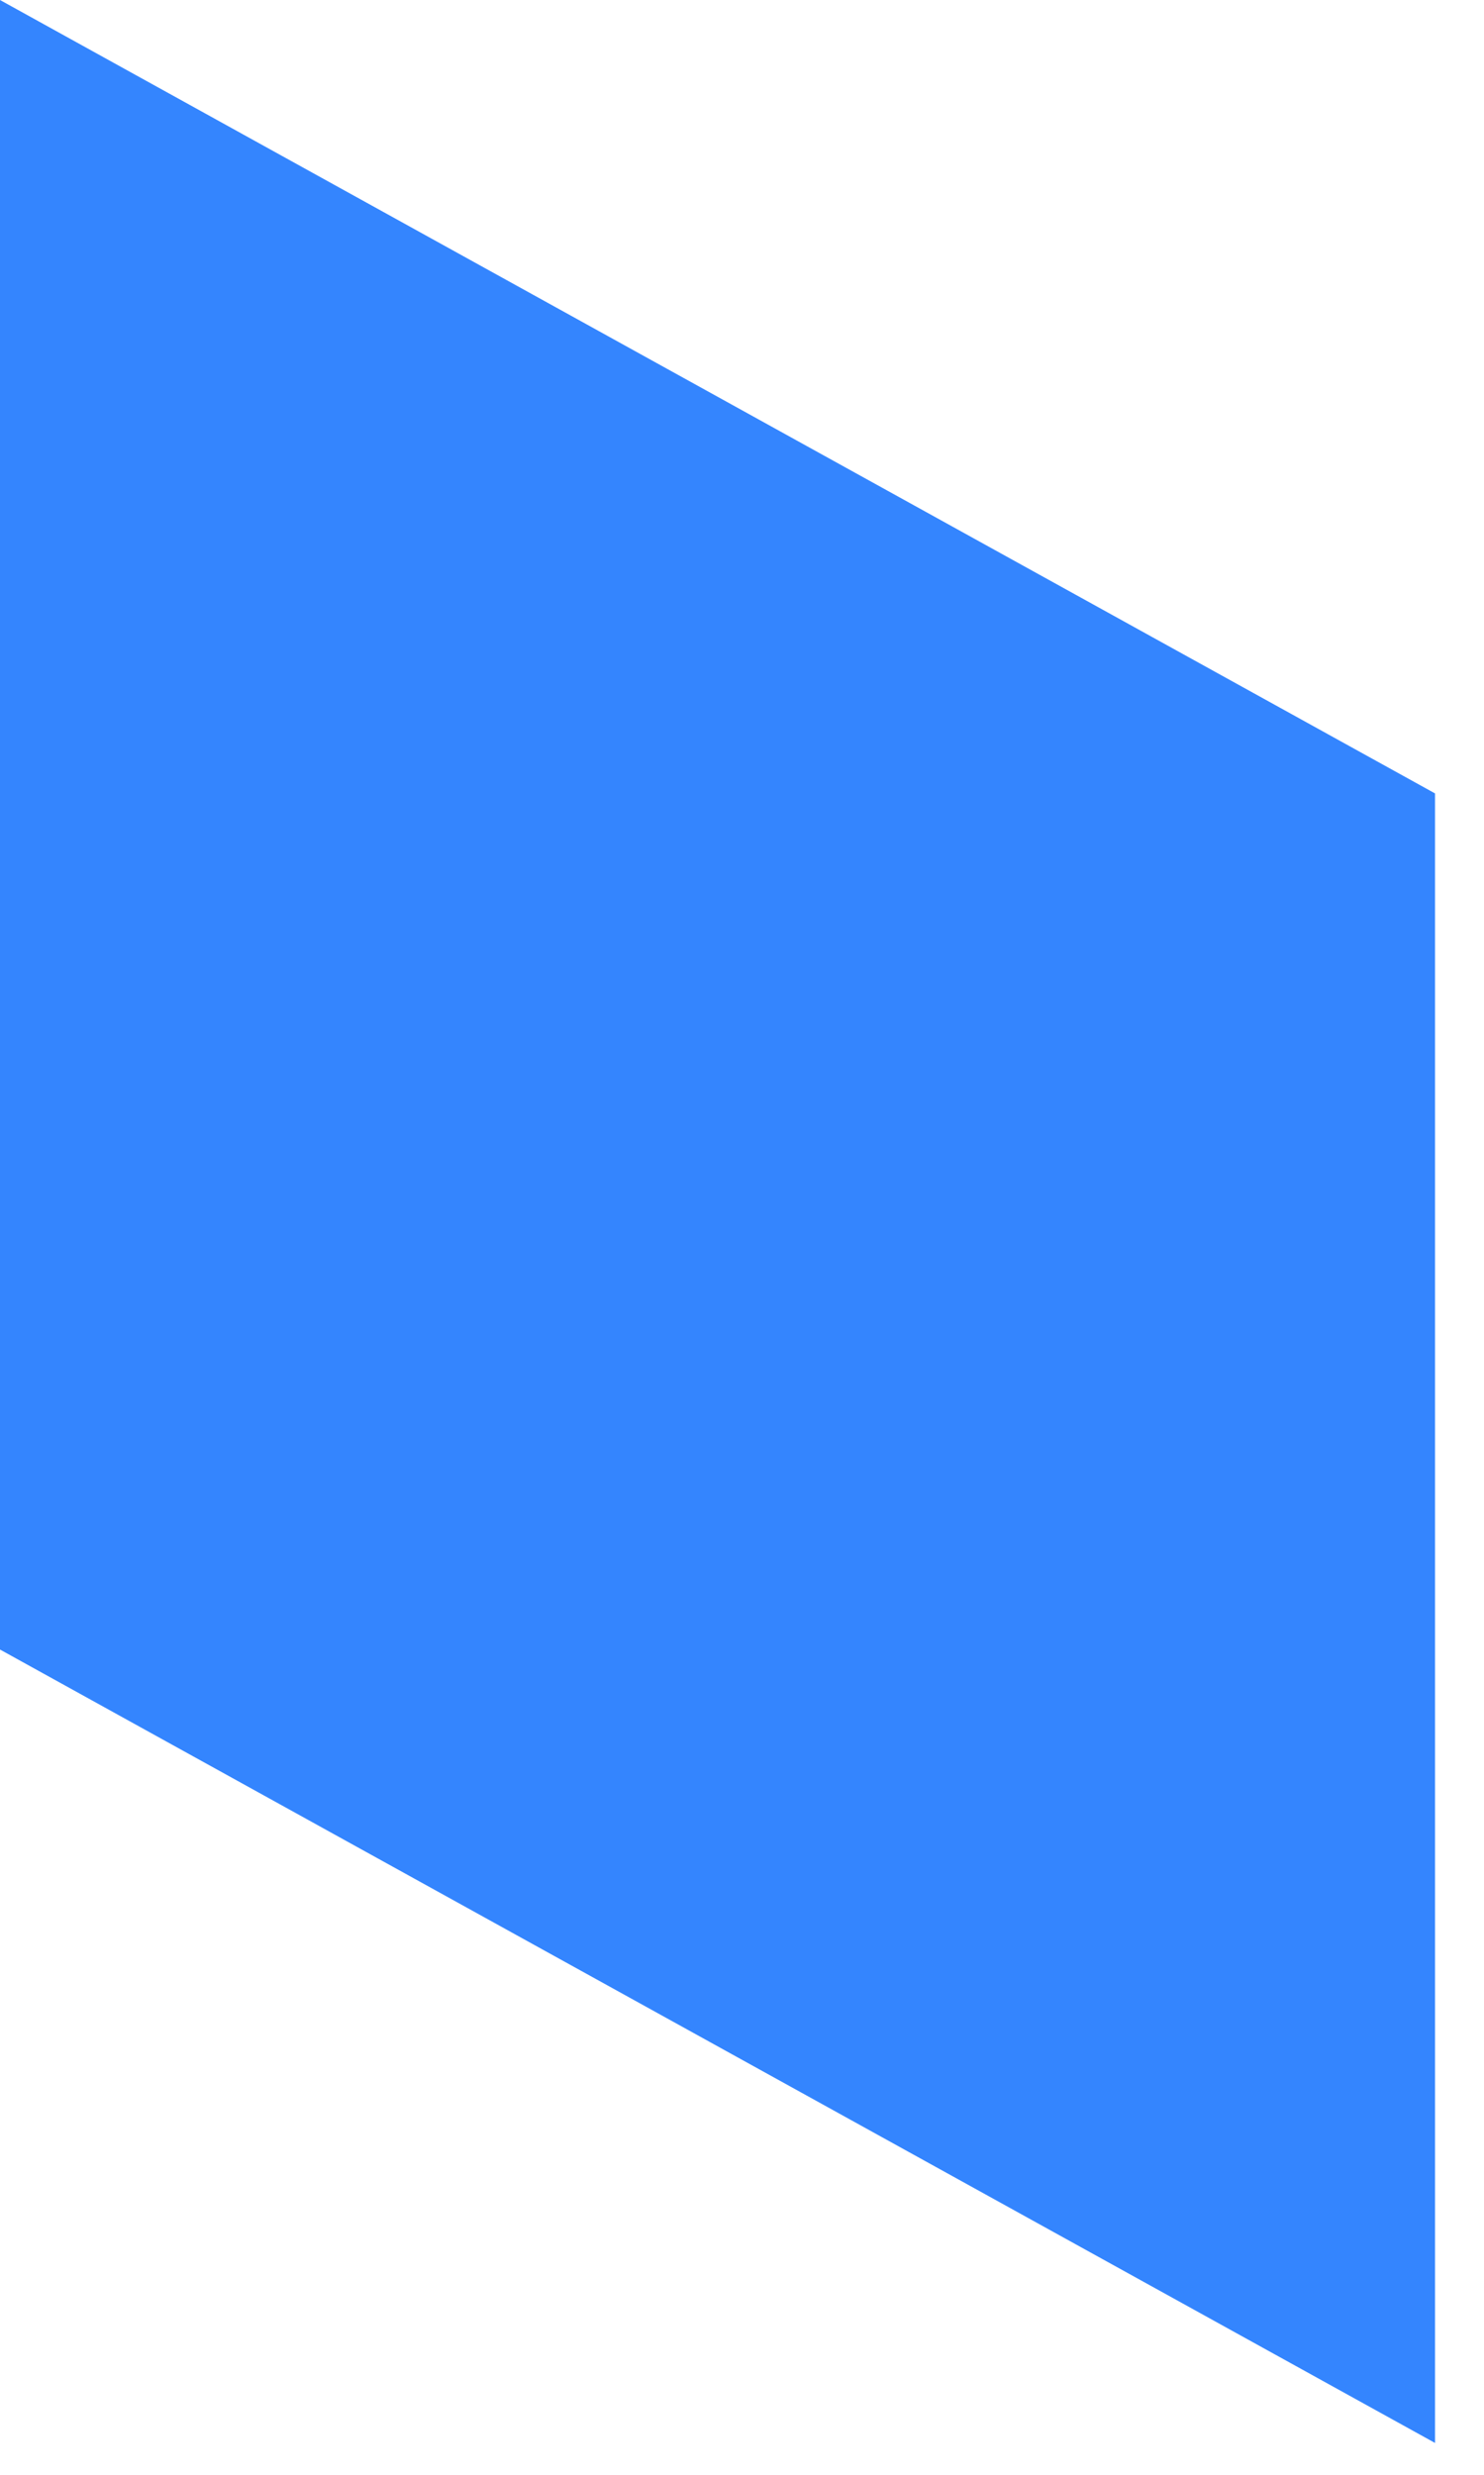
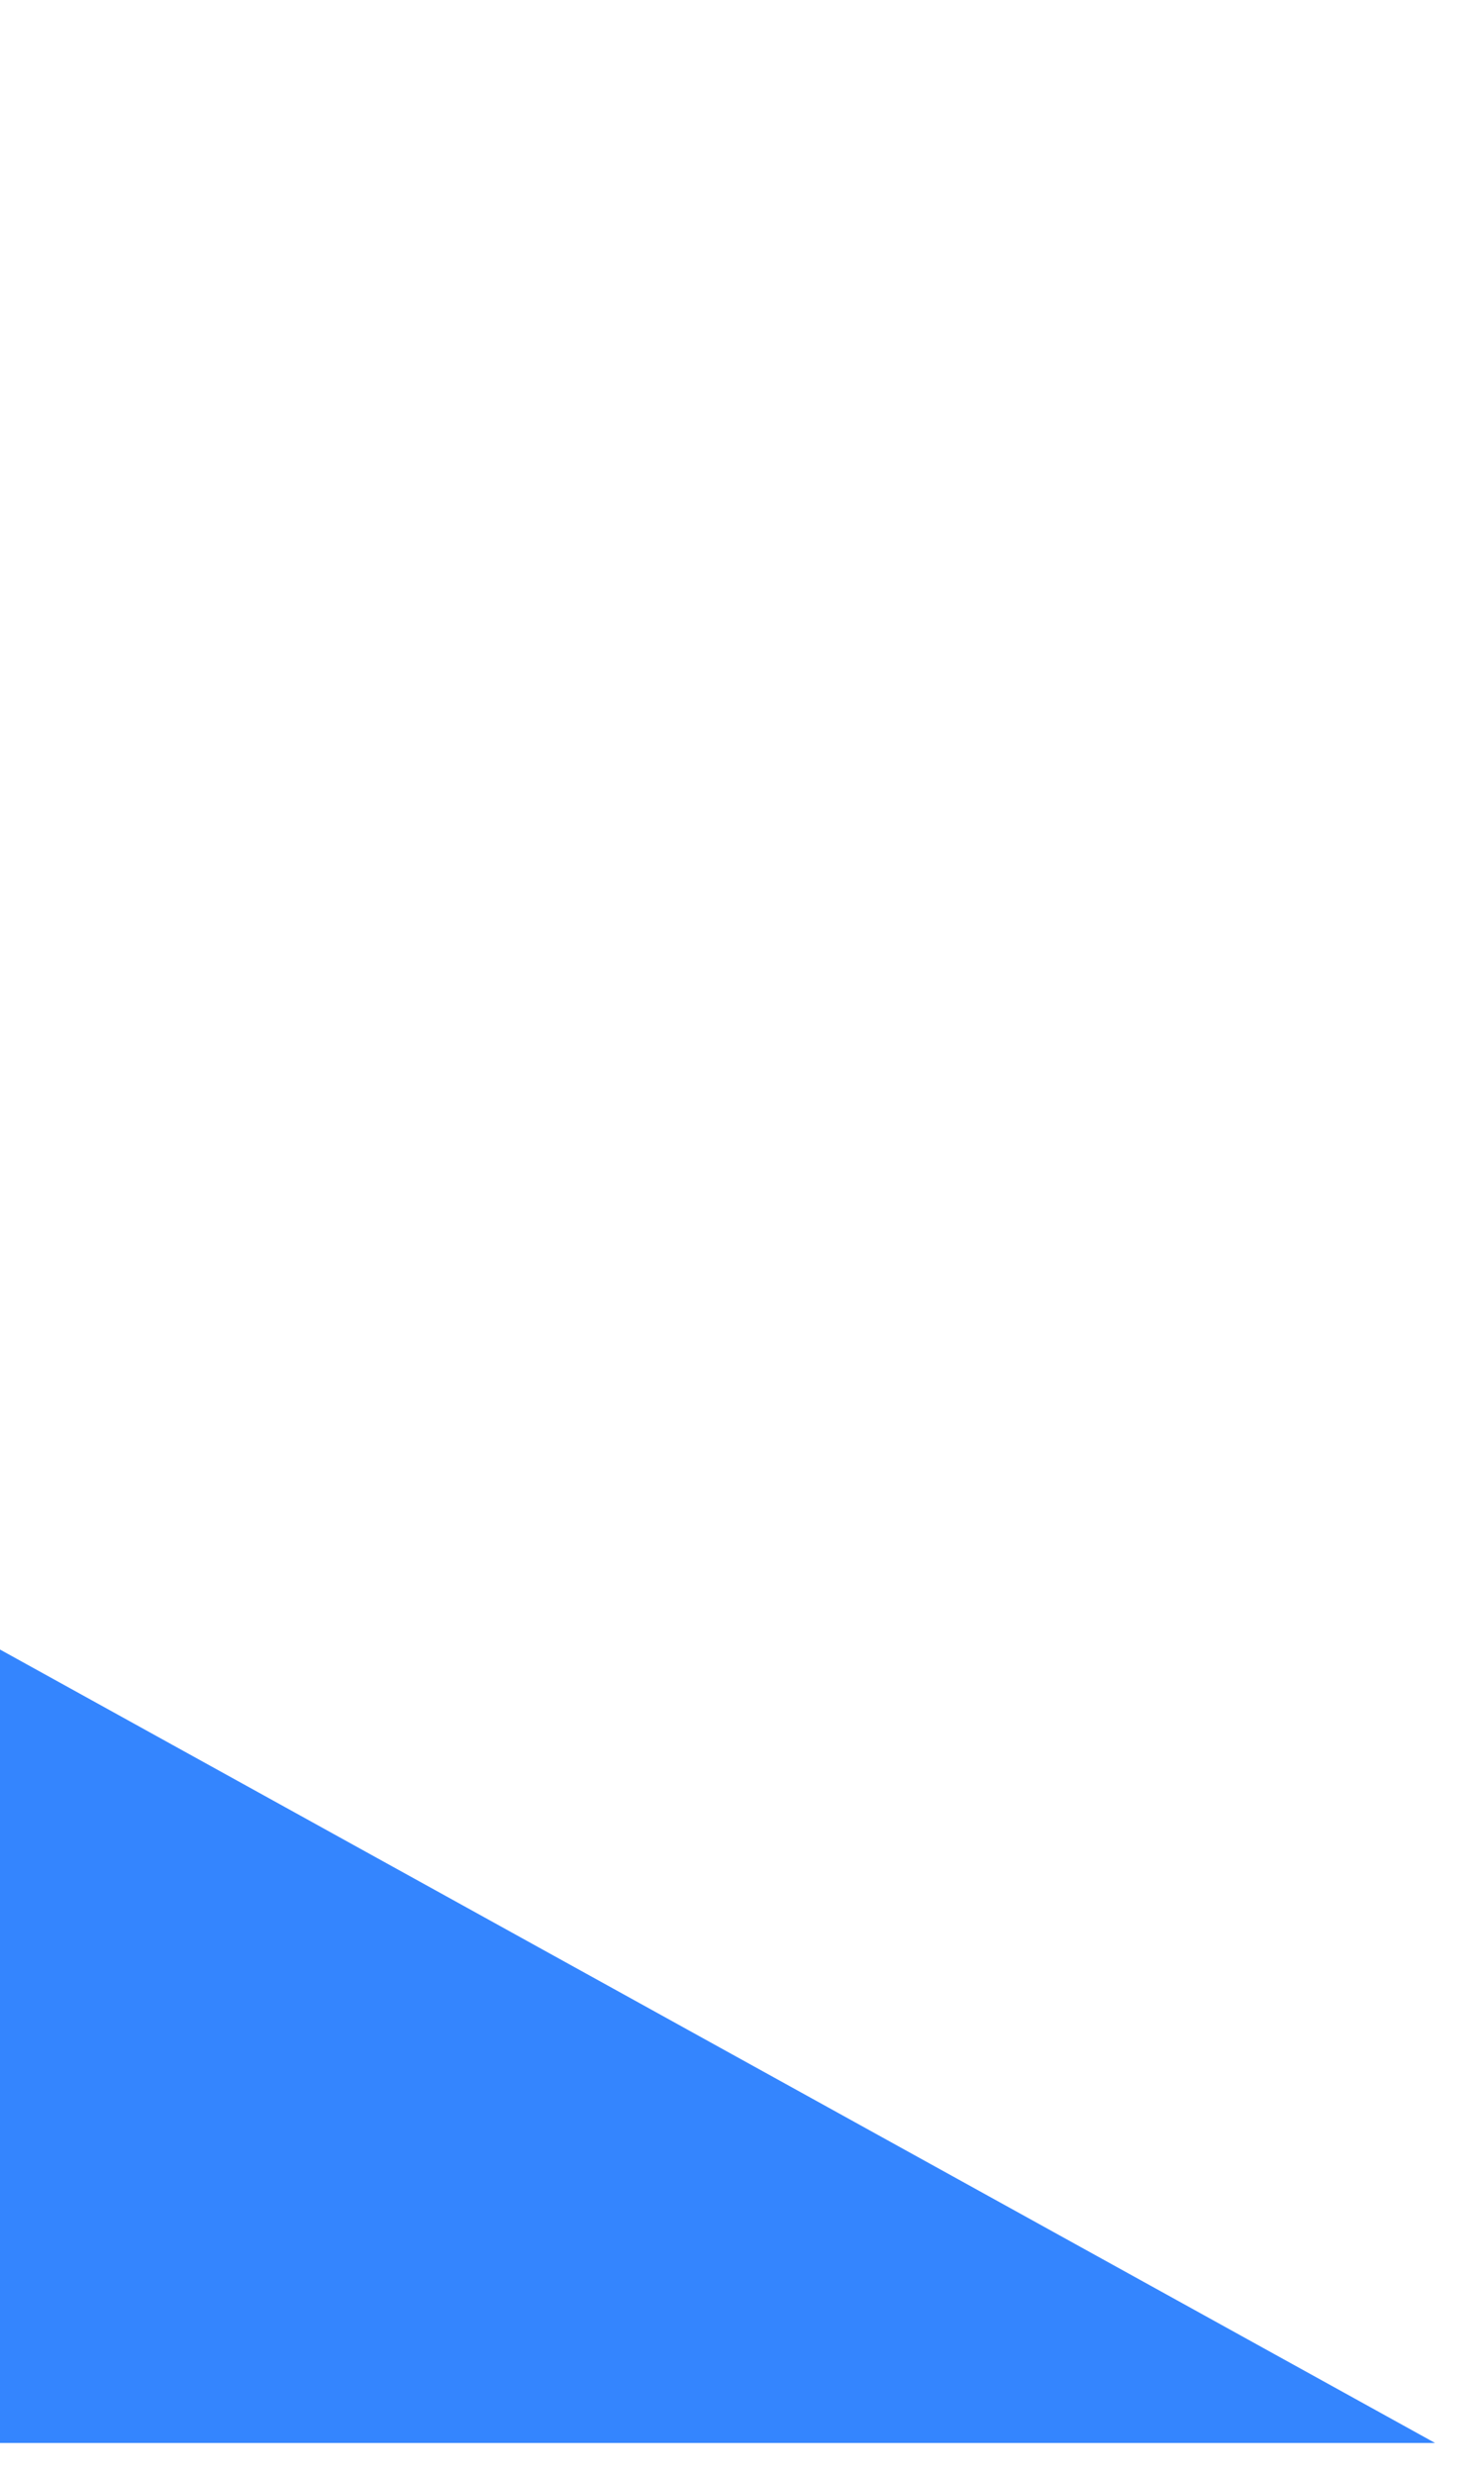
<svg xmlns="http://www.w3.org/2000/svg" fill="none" height="100%" overflow="visible" preserveAspectRatio="none" style="display: block;" viewBox="0 0 9 15" width="100%">
-   <path d="M8.703 14.807L0 9.998V0L8.703 4.809V14.807Z" fill="#3485FE" id="Vector" />
+   <path d="M8.703 14.807L0 9.998V0V14.807Z" fill="#3485FE" id="Vector" />
</svg>